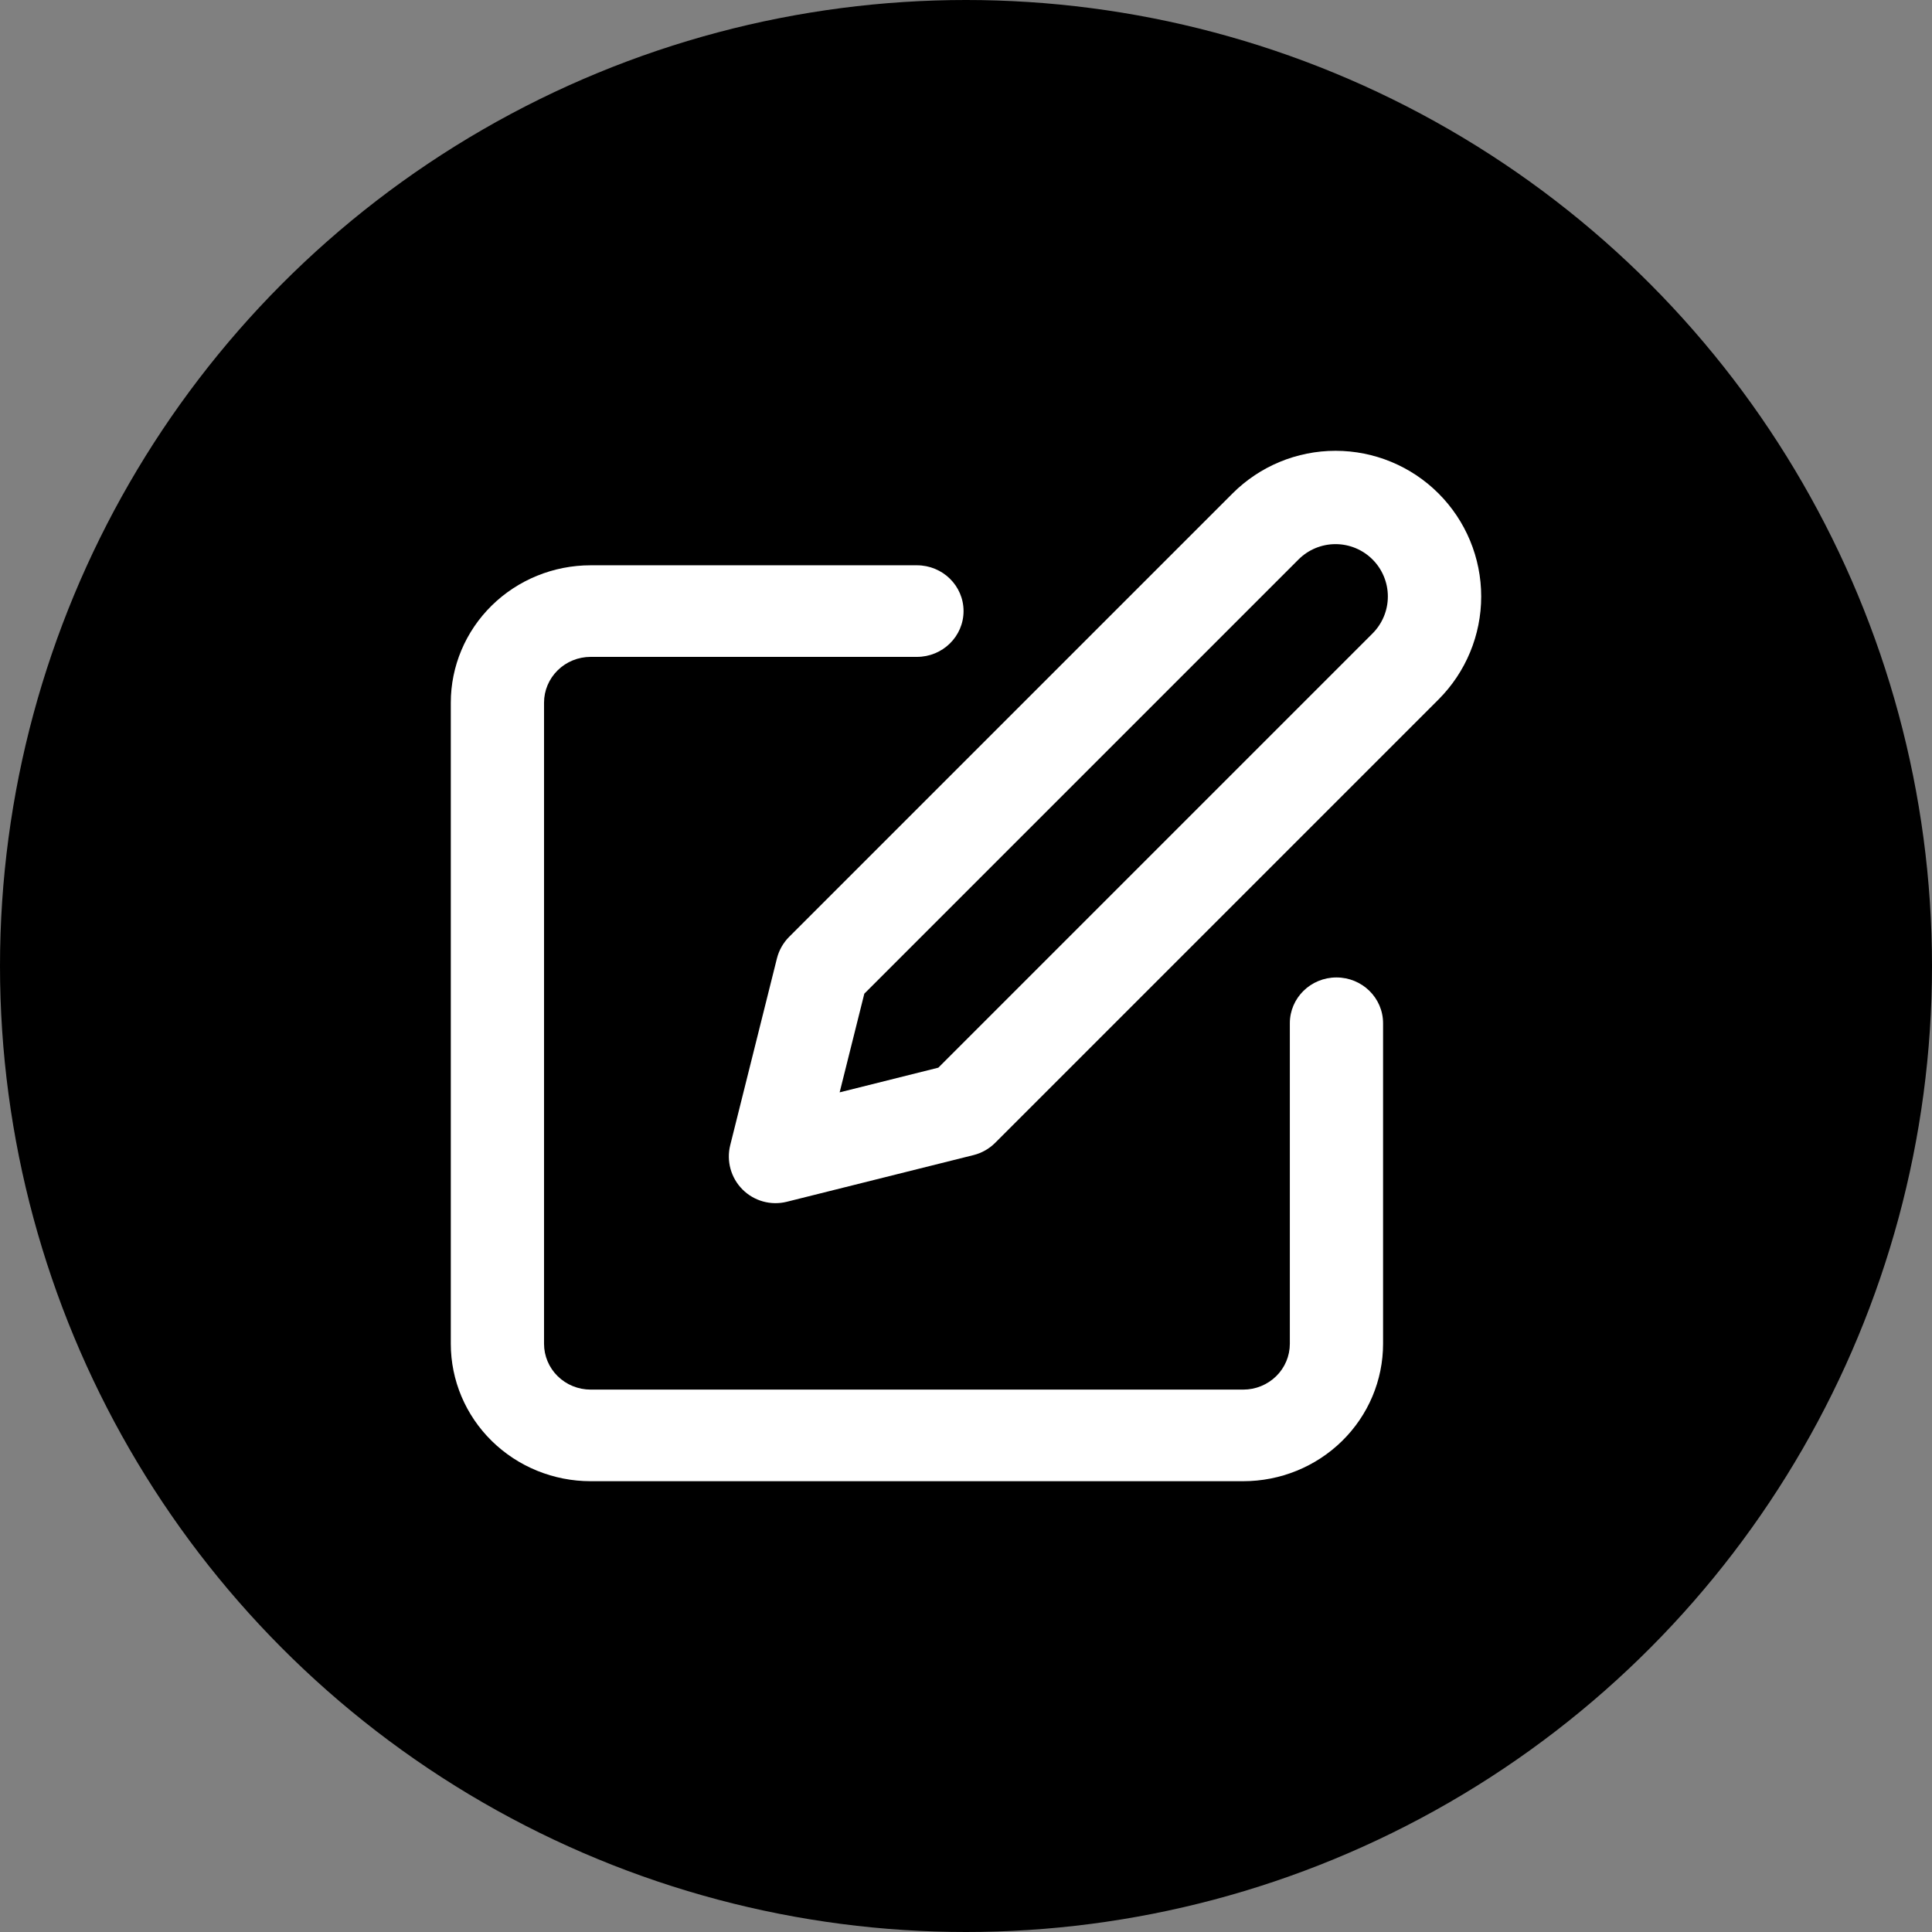
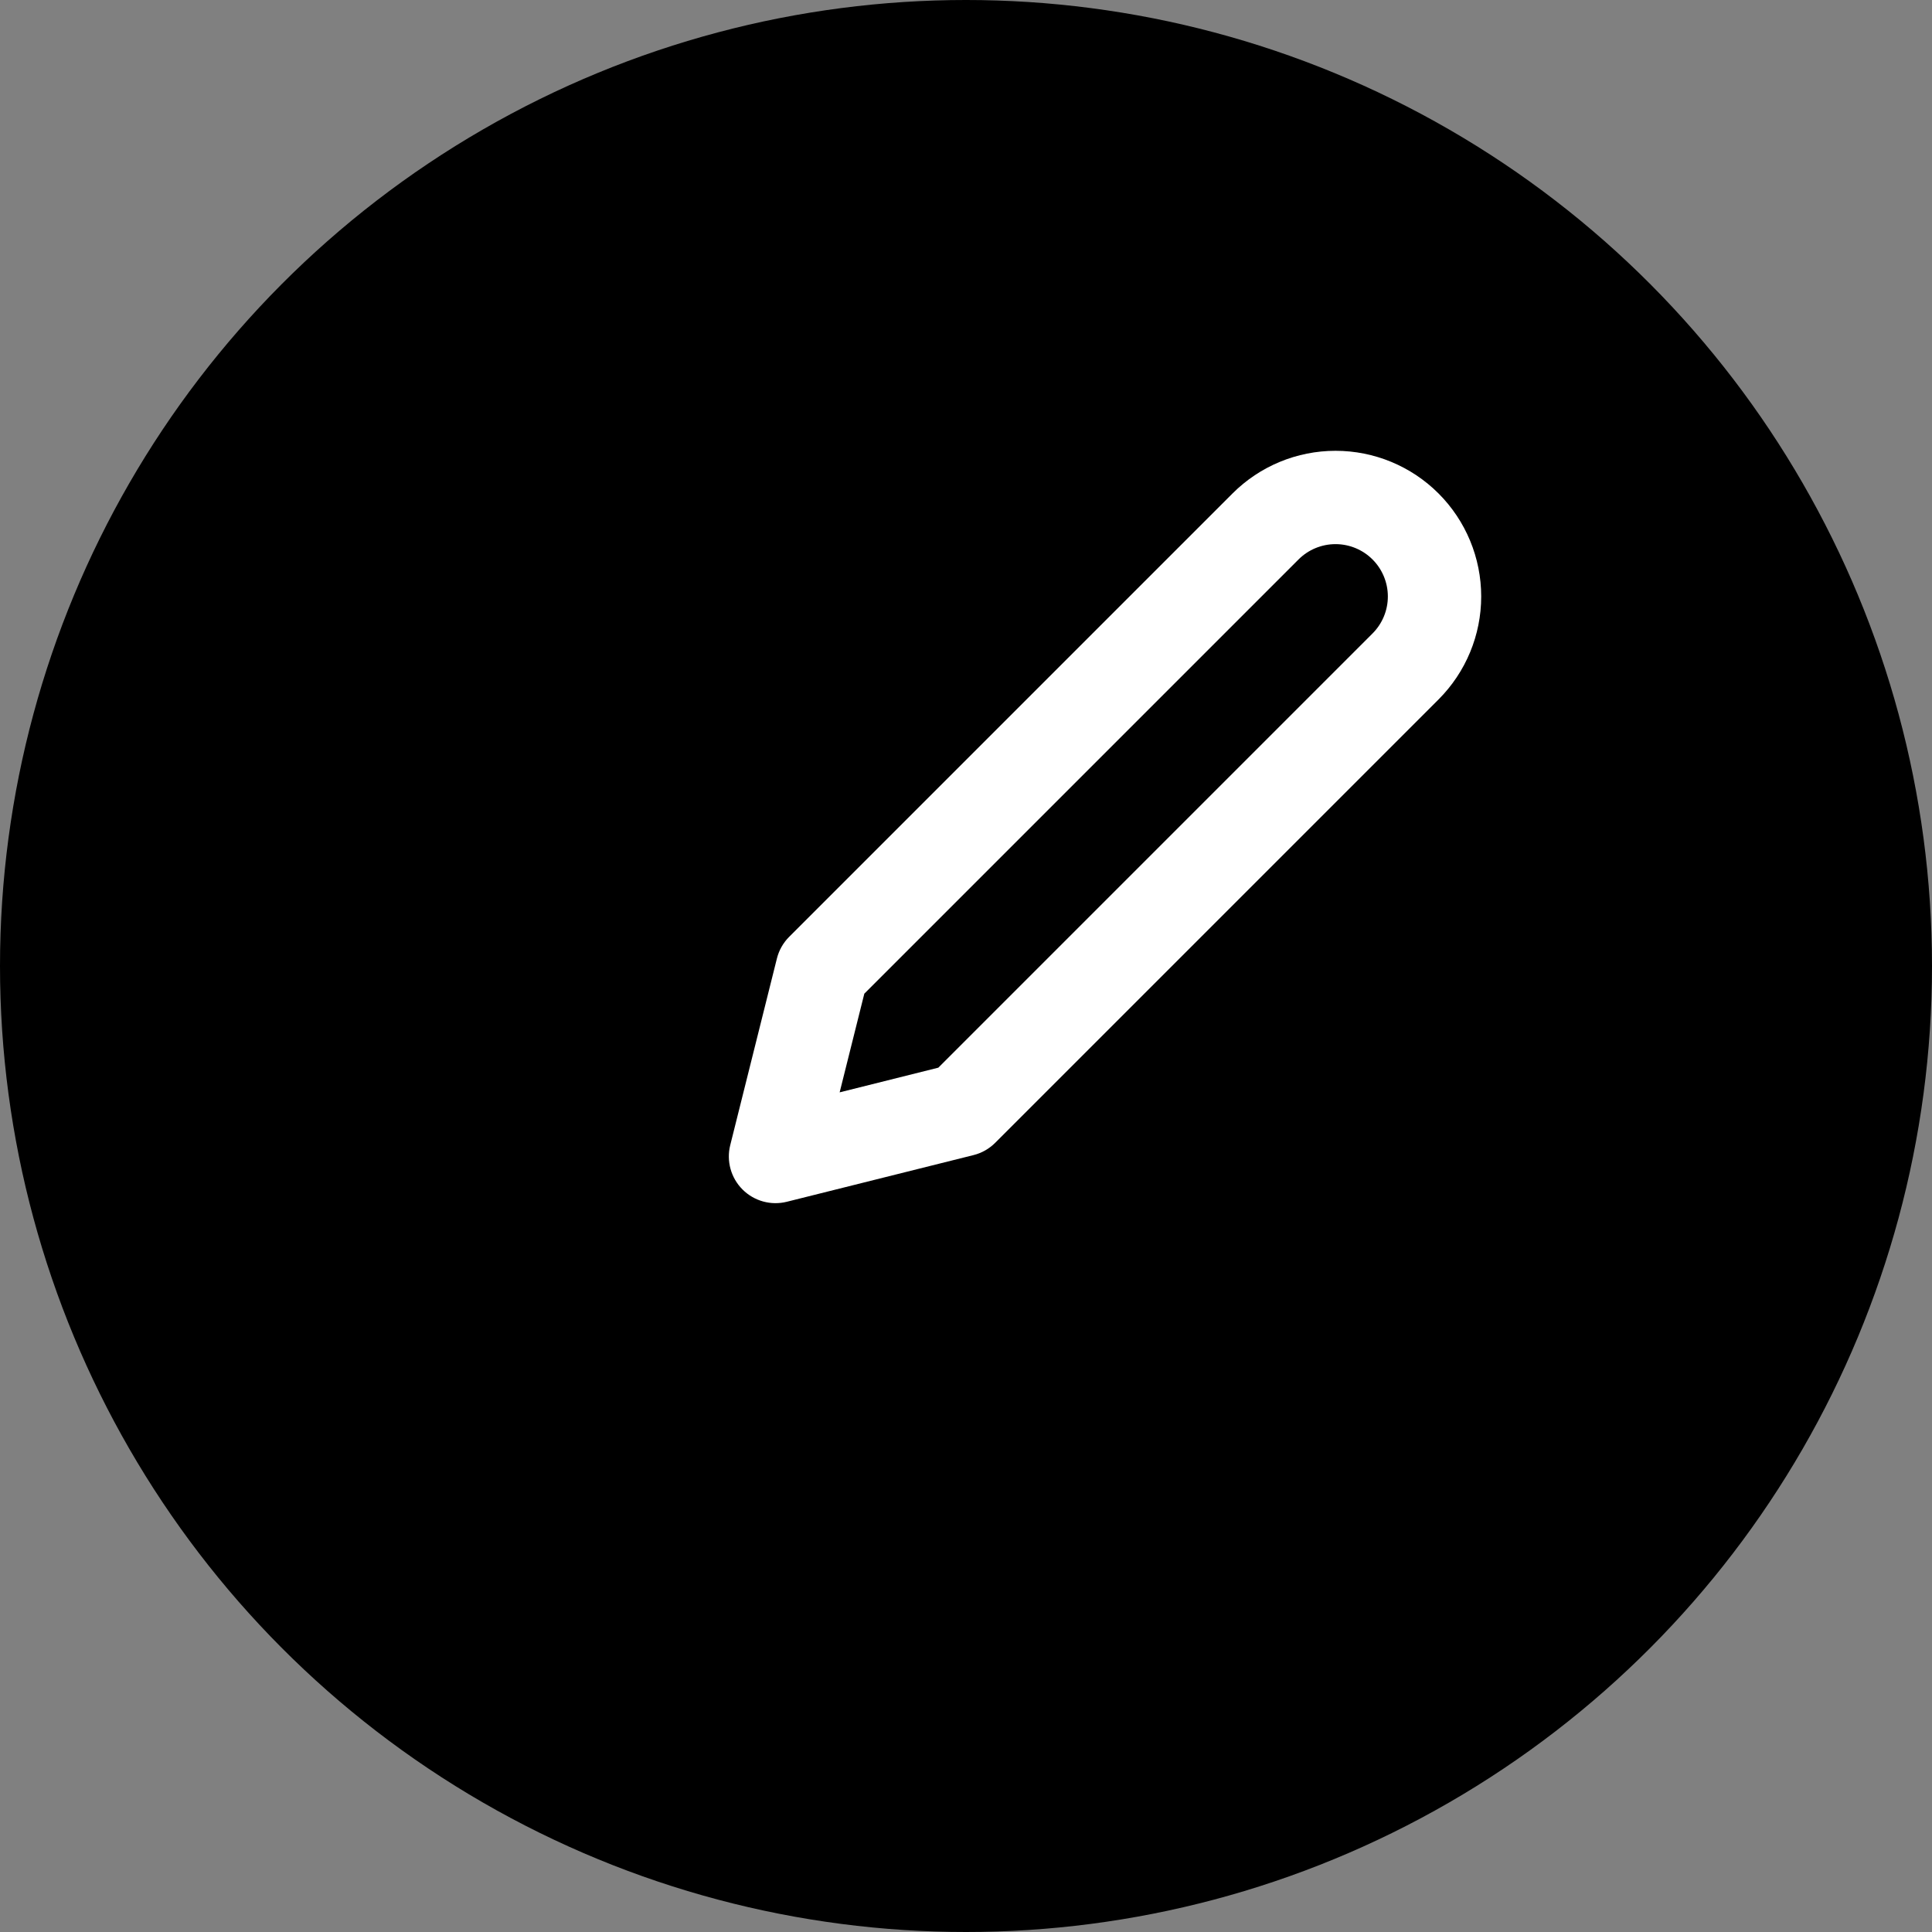
<svg xmlns="http://www.w3.org/2000/svg" width="120" height="120" viewBox="0 0 120 120" fill="none">
  <rect x="0" y="0" width="120" height="120" fill="#808080" stroke="none" />
  <circle cx="60" cy="60" r="60" fill="black" />
-   <path fill-rule="evenodd" clip-rule="evenodd" d="M30.544 37.61C32.173 36.01 34.382 35.111 36.686 35.111H56.952C58.551 35.111 59.848 36.384 59.848 37.955C59.848 39.526 58.551 40.8 56.952 40.8H36.686C35.918 40.8 35.181 41.099 34.639 41.633C34.096 42.166 33.791 42.89 33.791 43.644V83.466C33.791 84.221 34.096 84.944 34.639 85.478C35.181 86.011 35.918 86.311 36.686 86.311H77.219C77.987 86.311 78.723 86.011 79.266 85.478C79.809 84.944 80.114 84.221 80.114 83.466V63.555C80.114 61.984 81.41 60.711 83.01 60.711C84.609 60.711 85.905 61.984 85.905 63.555V83.466C85.905 85.73 84.99 87.9 83.361 89.5C81.732 91.101 79.523 92 77.219 92H36.686C34.382 92 32.173 91.101 30.544 89.5C28.915 87.9 28 85.73 28 83.466V43.644C28 41.381 28.915 39.211 30.544 37.61Z" fill="white" />
  <path fill-rule="evenodd" clip-rule="evenodd" d="M82.952 33.797C82.09 33.797 81.263 34.14 80.654 34.749L53.684 61.719L52.152 67.848L58.281 66.315L85.25 39.346C85.86 38.736 86.202 37.91 86.202 37.048C86.202 36.186 85.86 35.359 85.25 34.749C84.641 34.14 83.814 33.797 82.952 33.797ZM76.554 30.65C78.251 28.953 80.552 28 82.952 28C85.352 28 87.653 28.953 89.35 30.65C91.046 32.347 92 34.648 92 37.048C92 39.447 91.046 41.748 89.35 43.445L61.812 70.983C61.441 71.354 60.976 71.618 60.466 71.745L48.871 74.644C47.883 74.891 46.839 74.601 46.119 73.881C45.399 73.161 45.109 72.116 45.356 71.128L48.255 59.534C48.382 59.024 48.646 58.559 49.017 58.187L76.554 30.65Z" fill="white" />
</svg>